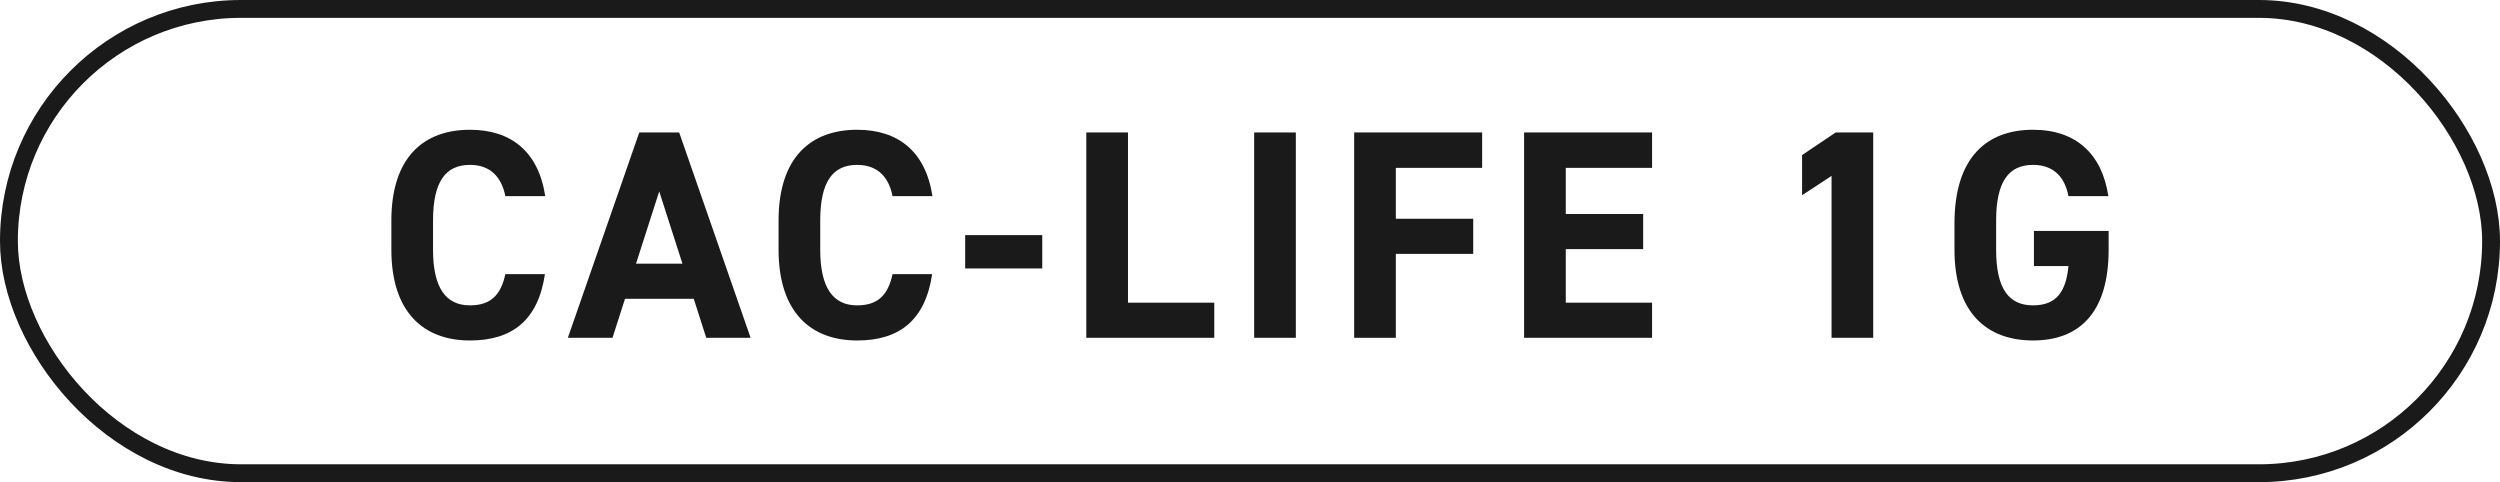
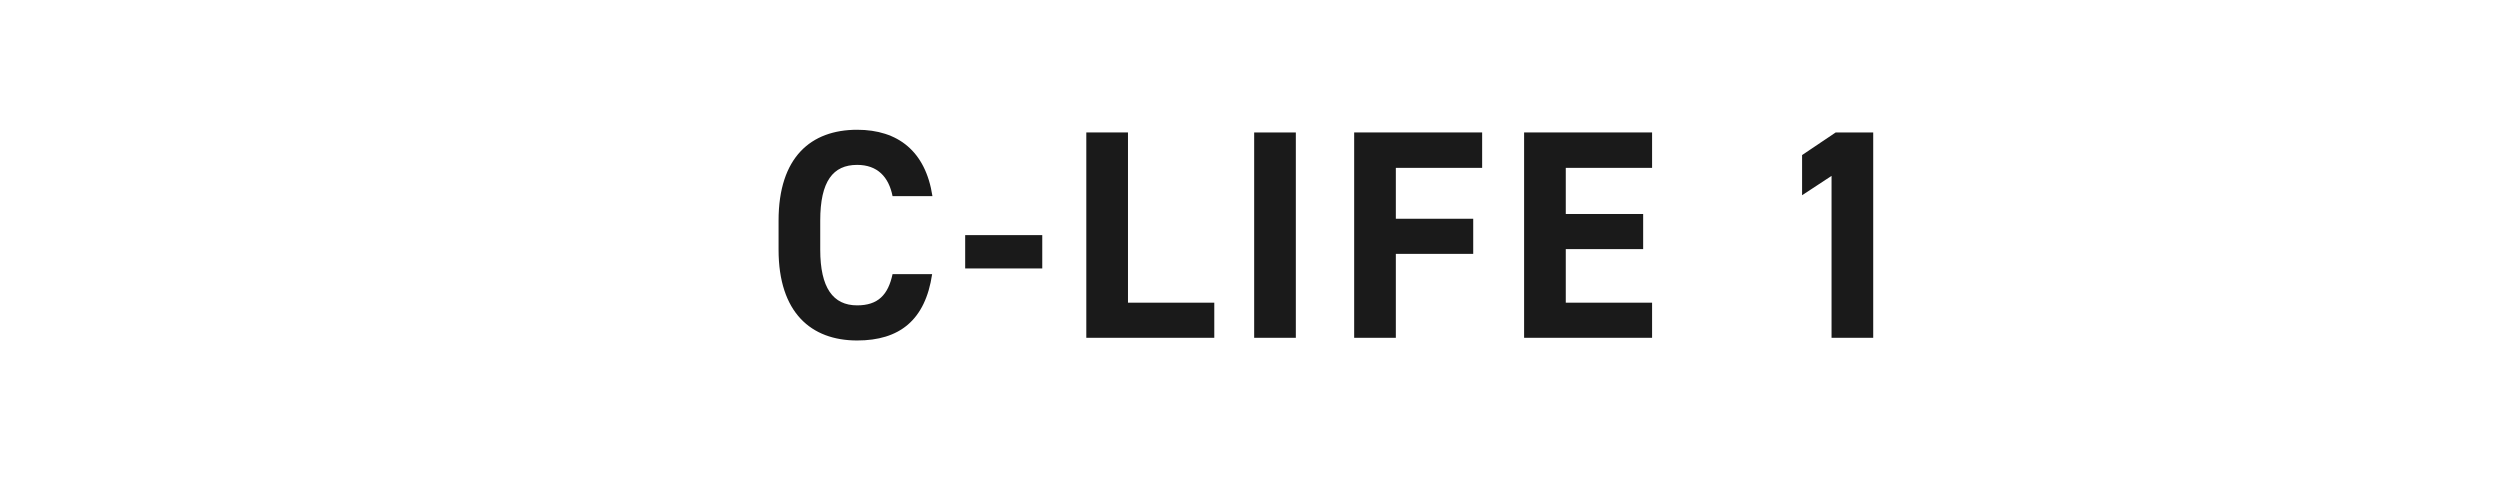
<svg xmlns="http://www.w3.org/2000/svg" id="_レイヤー_2" viewBox="0 0 420 81">
  <defs>
    <style>.cls-1{fill:none;stroke:#1a1a1a;stroke-miterlimit:10;stroke-width:3px;}.cls-2{fill:#1a1a1a;}</style>
  </defs>
  <g id="_内容">
-     <path class="cls-2" d="M84.9,32.95c-.65-3.25-2.55-5.25-5.95-5.25-4.05,0-6.2,2.75-6.2,9.35v4.9c0,6.4,2.15,9.35,6.2,9.35,3.5,0,5.2-1.75,5.95-5.25h6.65c-1.15,7.75-5.5,11.15-12.6,11.15-7.75,0-13.2-4.7-13.2-15.25v-4.9c0-10.65,5.45-15.25,13.2-15.25,6.85,0,11.5,3.6,12.65,11.15h-6.7Z" />
-     <path class="cls-2" d="M95.4,56.75l12-34.5h6.7l12,34.5h-7.45l-2.1-6.55h-11.55l-2.1,6.55h-7.5ZM106.85,44.3h7.8l-3.9-12.15-3.9,12.15Z" />
    <path class="cls-2" d="M149.95,32.95c-.65-3.25-2.55-5.25-5.95-5.25-4.05,0-6.2,2.75-6.2,9.35v4.9c0,6.4,2.15,9.35,6.2,9.35,3.5,0,5.2-1.75,5.95-5.25h6.65c-1.15,7.75-5.5,11.15-12.6,11.15-7.75,0-13.2-4.7-13.2-15.25v-4.9c0-10.65,5.45-15.25,13.2-15.25,6.85,0,11.5,3.6,12.65,11.15h-6.7Z" />
    <path class="cls-2" d="M162.15,39.5h12.95v5.6h-12.95v-5.6Z" />
    <path class="cls-2" d="M189.5,50.85h14.5v5.9h-21.5V22.25h7v28.6Z" />
    <path class="cls-2" d="M217.7,56.75h-7V22.25h7v34.5Z" />
    <path class="cls-2" d="M249,22.25v5.95h-14.5v8.55h13v5.9h-13v14.1h-7V22.25h21.5Z" />
    <path class="cls-2" d="M277.55,22.25v5.95h-14.5v7.75h13v5.9h-13v9h14.5v5.9h-21.5V22.25h21.5Z" />
    <path class="cls-2" d="M314.7,56.75h-7v-27.2l-4.95,3.25v-6.75l5.65-3.8h6.3v34.5Z" />
-     <path class="cls-2" d="M354.25,38.8v3.15c0,10.55-4.9,15.25-12.7,15.25s-13.2-4.7-13.2-15.25v-4.4c0-11.15,5.45-15.75,13.2-15.75,7.25,0,11.6,4.1,12.65,11.15h-6.7c-.6-3.15-2.45-5.25-5.95-5.25-4.05,0-6.2,2.75-6.2,9.35v4.9c0,6.6,2.15,9.35,6.2,9.35s5.55-2.45,5.95-6.6h-5.8v-5.9h12.55Z" />
-     <rect class="cls-1" x="1.5" y="1.5" width="417" height="78" rx="39" ry="39" />
  </g>
</svg>